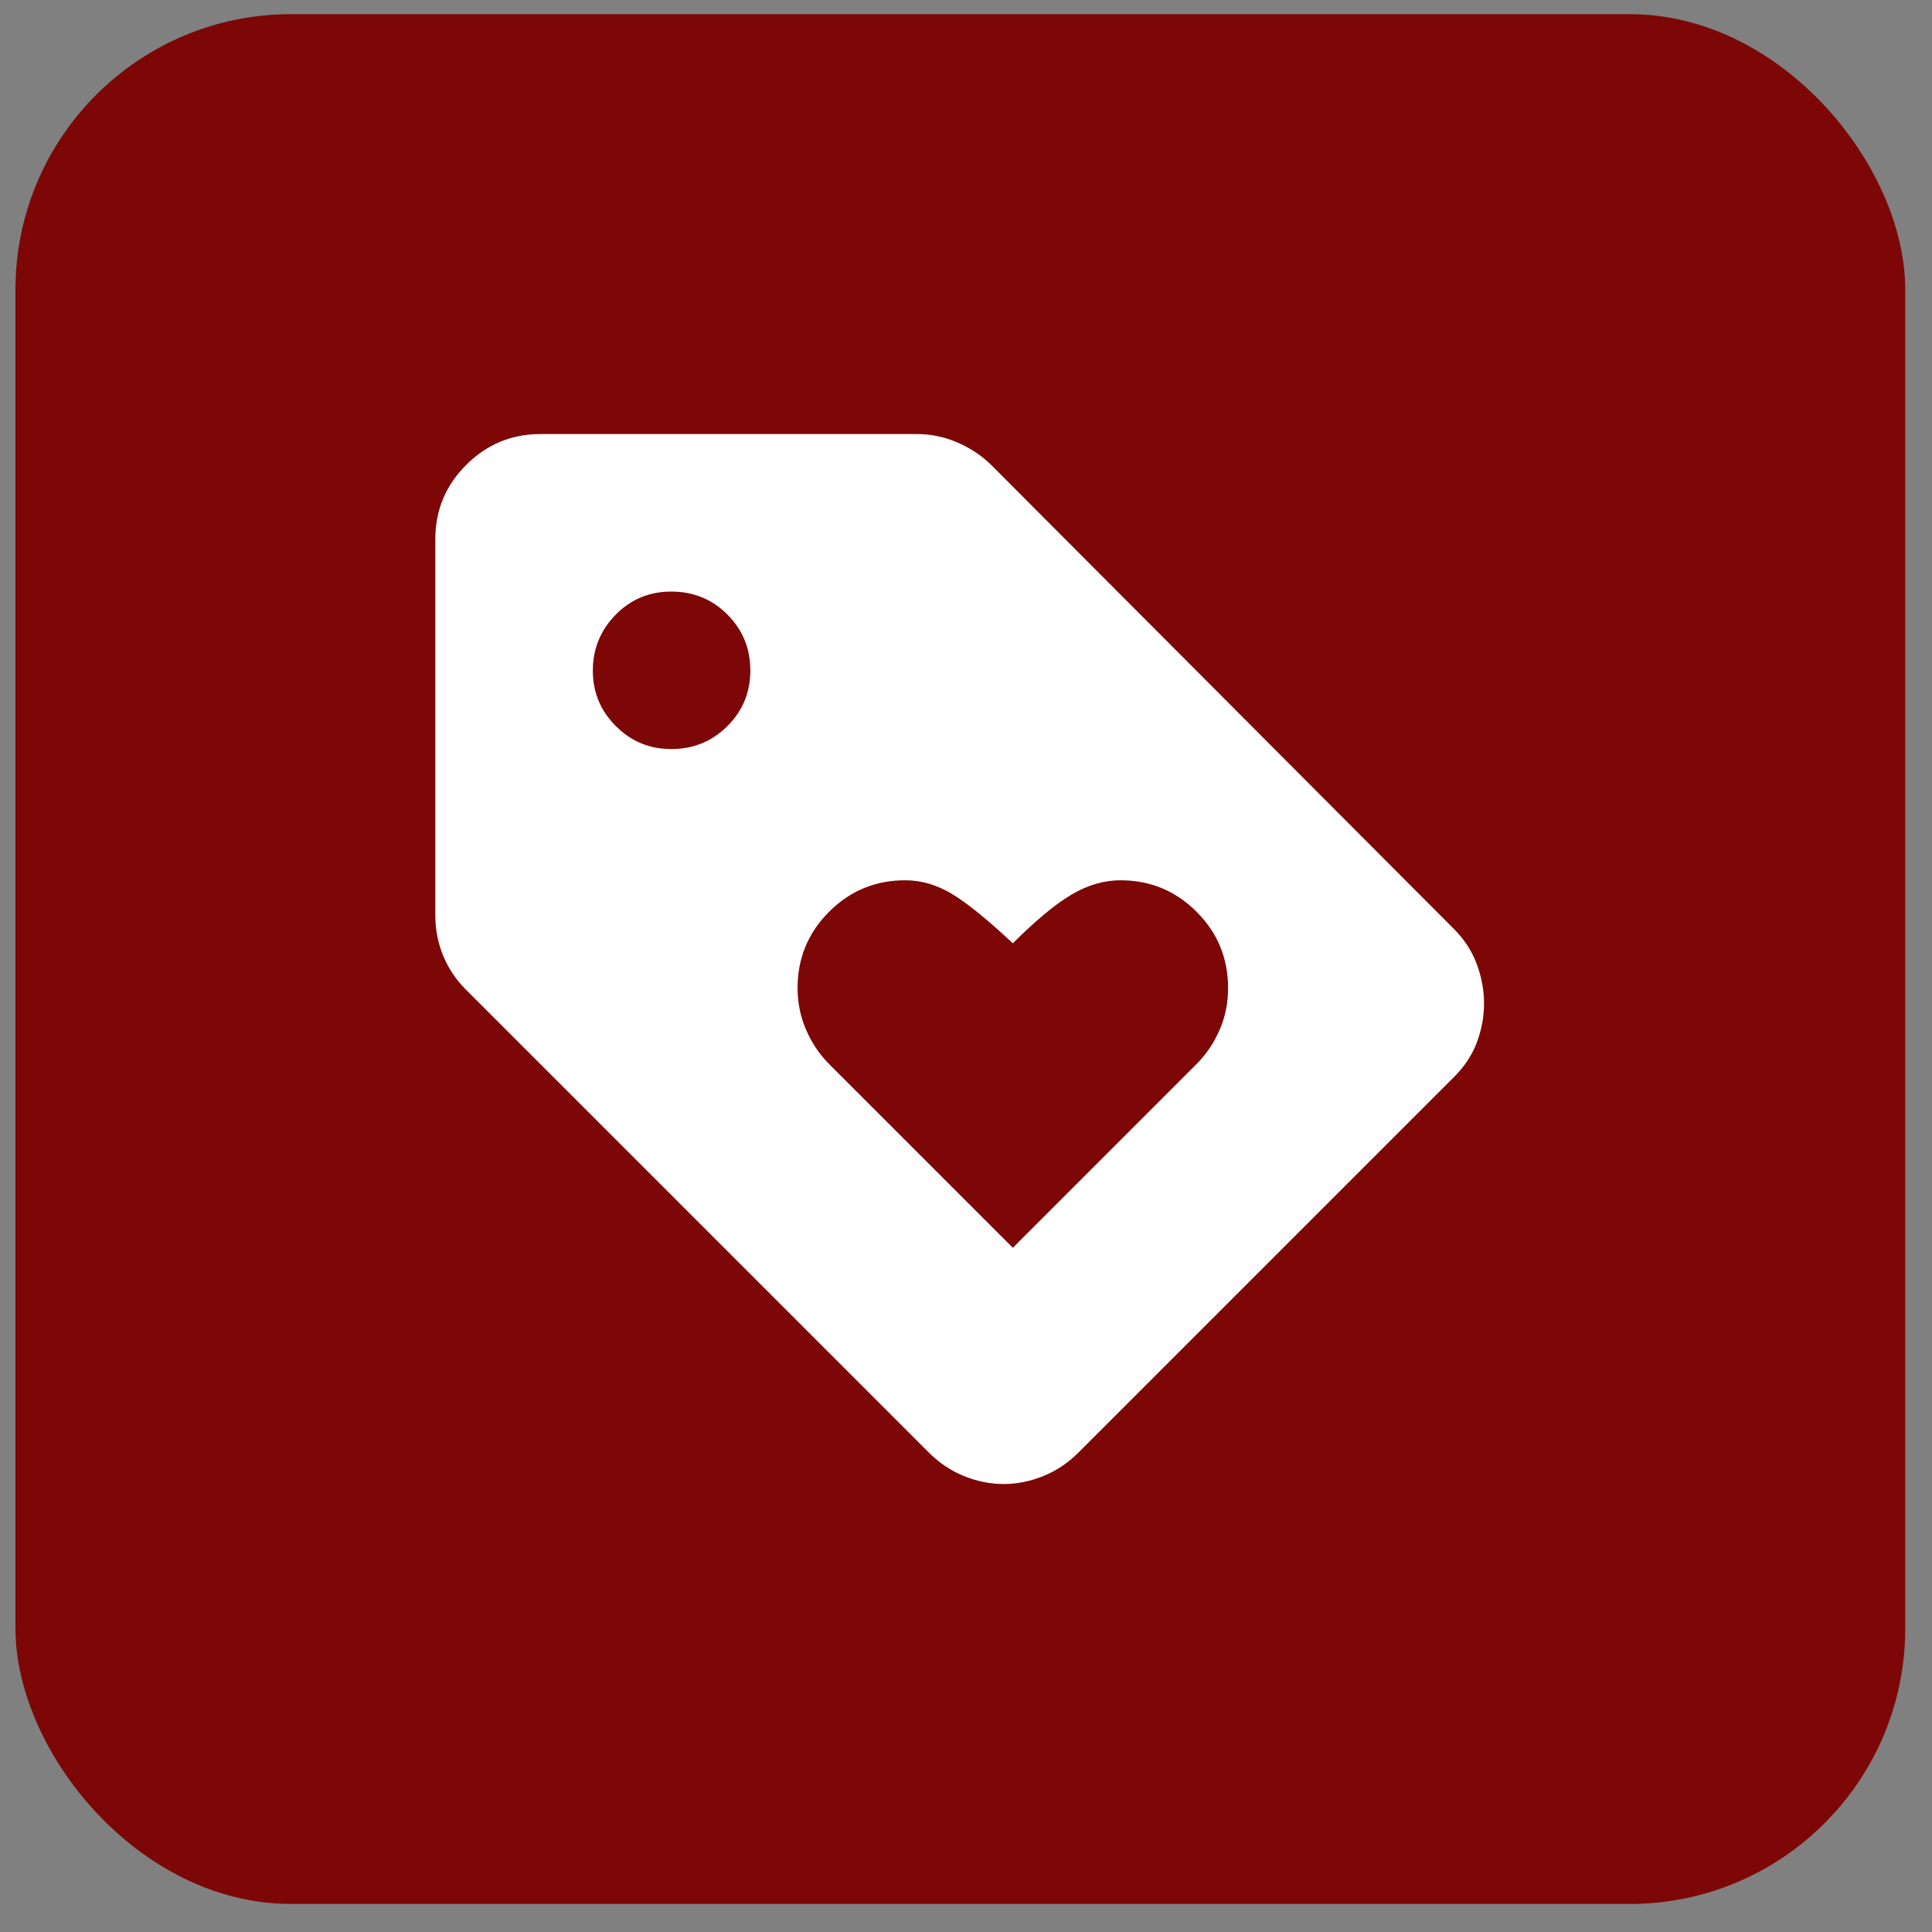
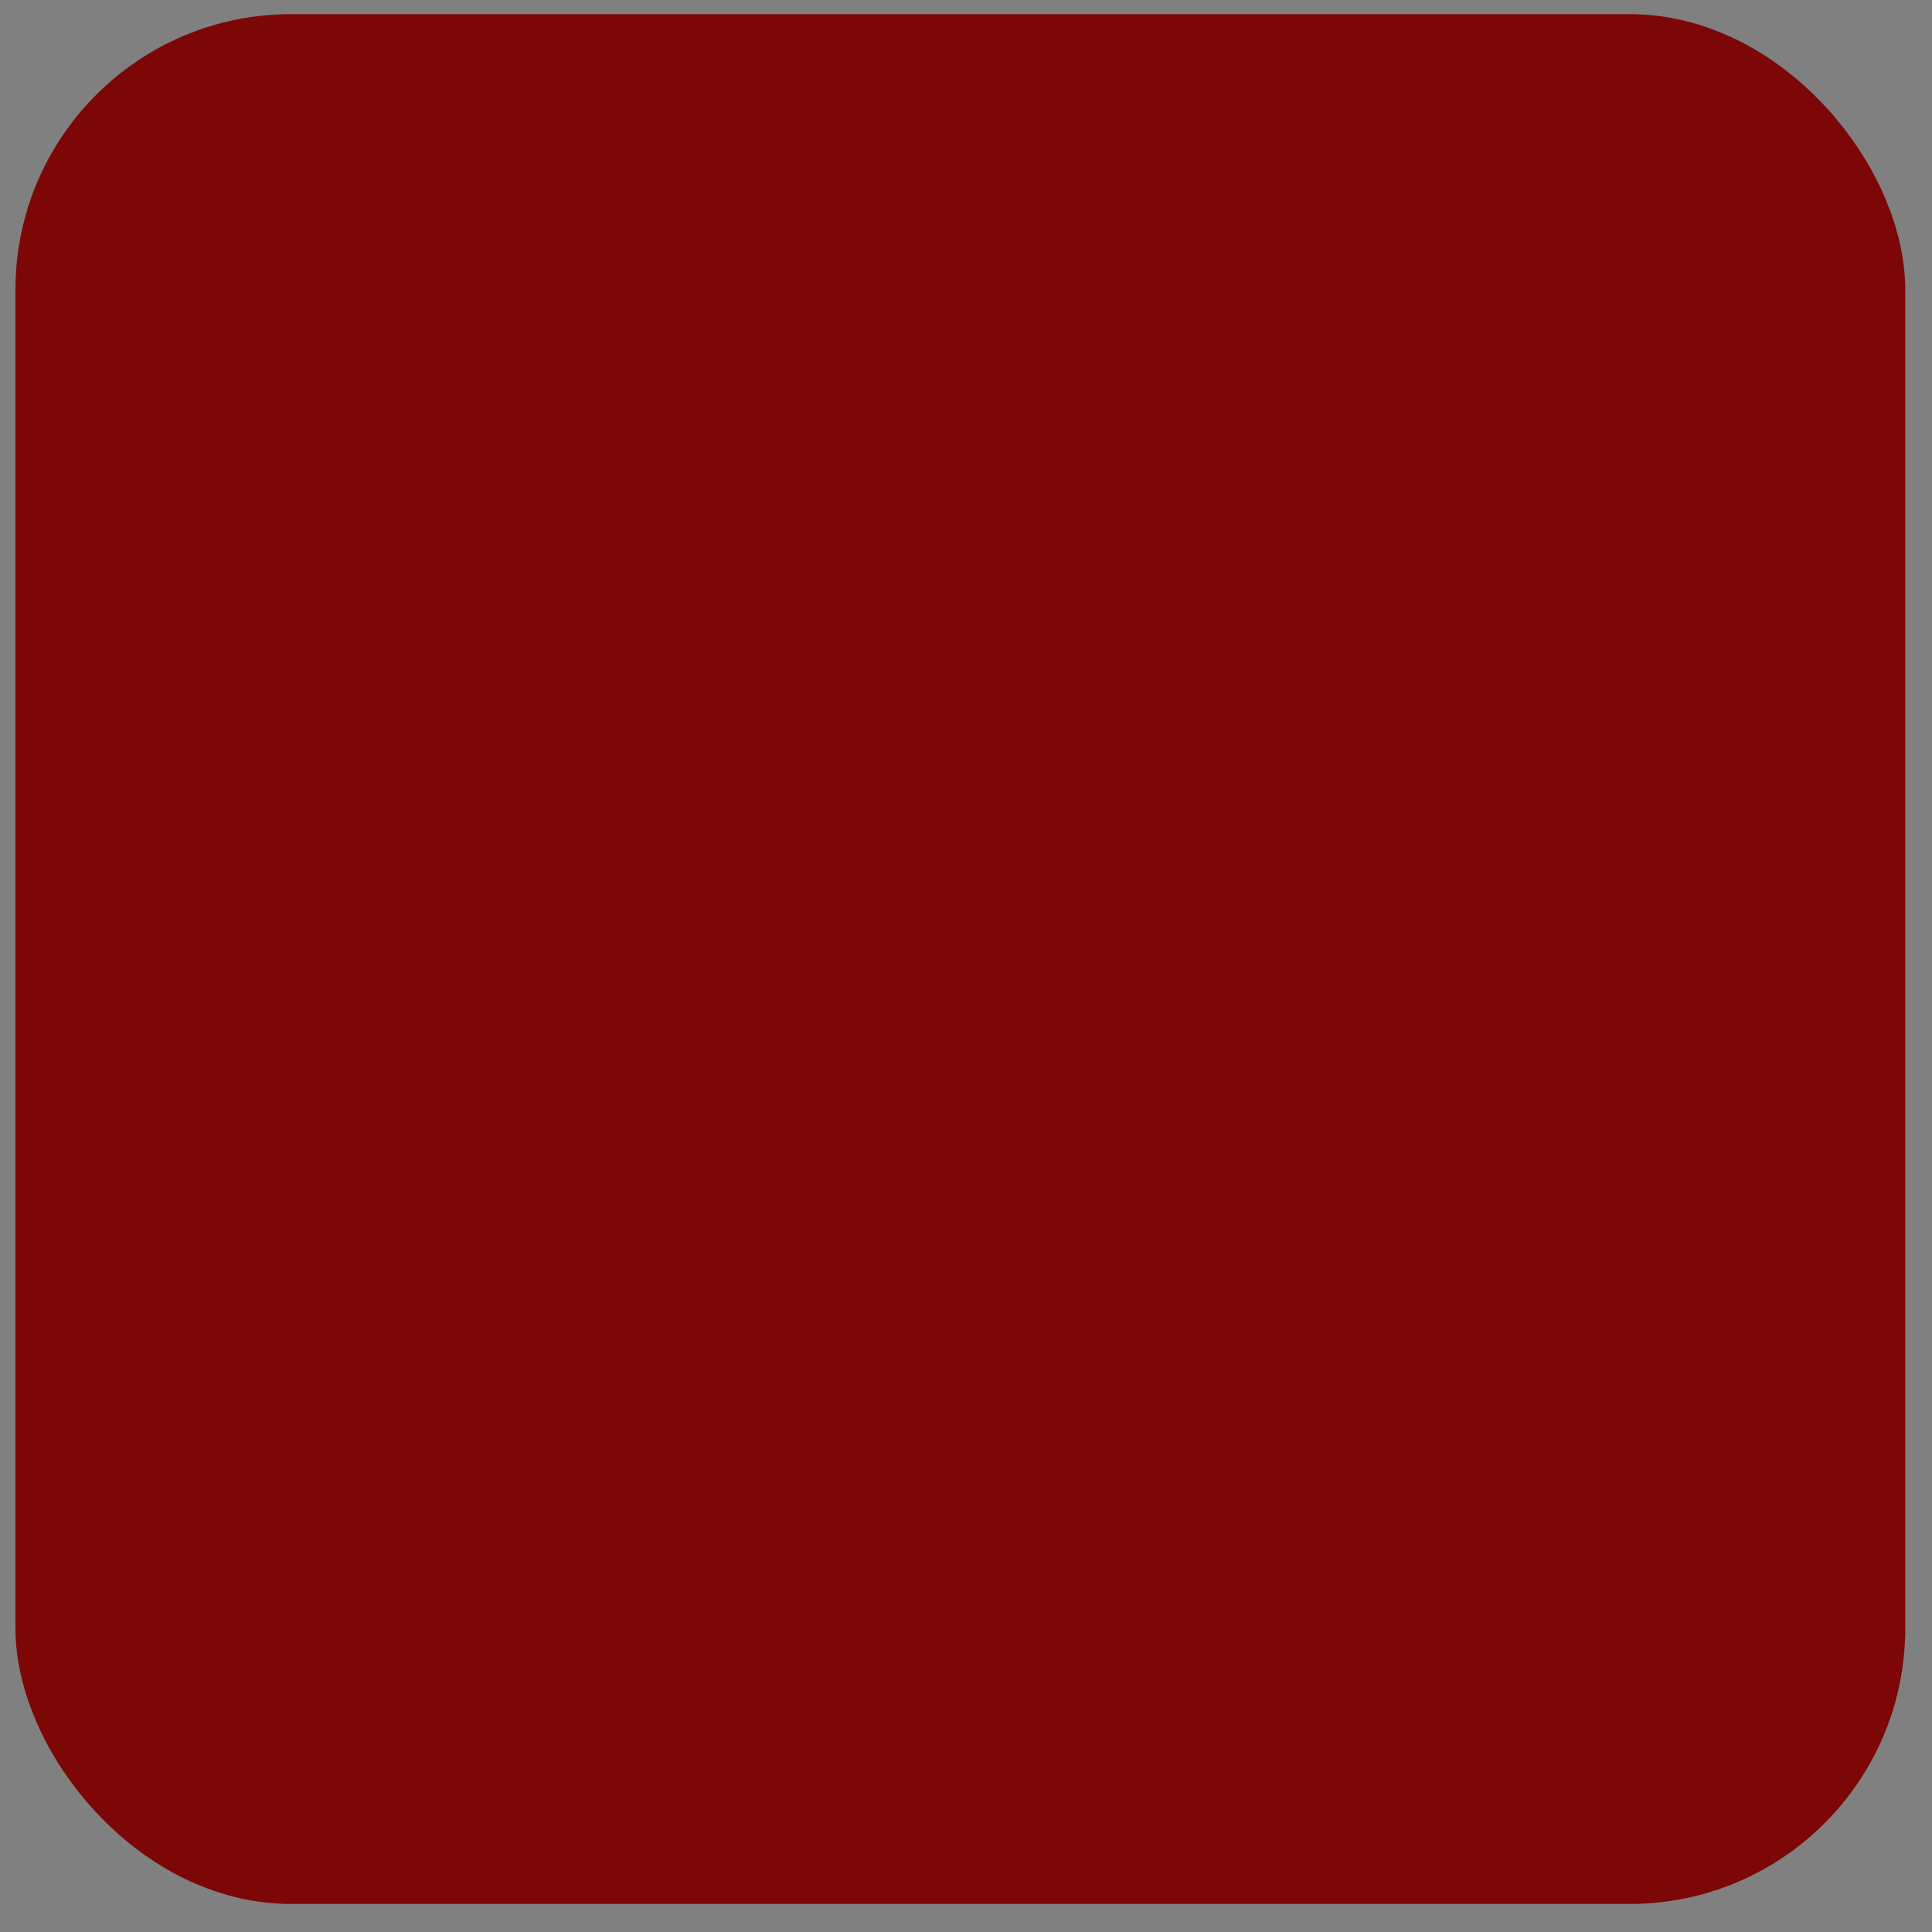
<svg xmlns="http://www.w3.org/2000/svg" width="46" height="46" viewBox="0 0 46 46" fill="none">
  <rect x="0" y="0" width="46" height="46" fill="#808080" stroke="none" />
  <rect x="0.368" y="0.337" width="44.995" height="44.995" rx="6.56" fill="#7D0707" />
-   <path d="M34.615 25.647L25.678 34.584C25.428 34.834 25.146 35.022 24.834 35.147C24.521 35.272 24.209 35.334 23.896 35.334C23.584 35.334 23.271 35.272 22.959 35.147C22.646 35.022 22.365 34.834 22.115 34.584L11.084 23.553C10.855 23.324 10.678 23.059 10.553 22.757C10.428 22.455 10.365 22.137 10.365 21.803V12.835C10.365 12.147 10.61 11.559 11.1 11.069C11.59 10.58 12.179 10.335 12.865 10.335H21.834C22.167 10.335 22.49 10.402 22.803 10.538C23.115 10.674 23.386 10.856 23.615 11.085L34.615 22.116C34.865 22.366 35.048 22.647 35.163 22.959C35.278 23.272 35.335 23.584 35.334 23.897C35.333 24.209 35.276 24.517 35.163 24.82C35.049 25.122 34.867 25.398 34.615 25.647ZM15.99 17.834C16.511 17.834 16.954 17.652 17.319 17.288C17.684 16.924 17.866 16.481 17.865 15.96C17.864 15.438 17.682 14.995 17.319 14.632C16.956 14.269 16.513 14.086 15.99 14.085C15.468 14.083 15.025 14.265 14.663 14.632C14.3 14.999 14.118 15.441 14.115 15.96C14.113 16.478 14.295 16.921 14.663 17.288C15.03 17.656 15.473 17.838 15.99 17.834ZM24.115 29.709L28.49 25.334C28.719 25.105 28.902 24.834 29.038 24.522C29.174 24.209 29.241 23.876 29.24 23.522C29.24 22.814 28.99 22.209 28.49 21.709C27.99 21.209 27.386 20.959 26.678 20.959C26.282 20.959 25.892 21.074 25.506 21.303C25.122 21.532 24.658 21.918 24.115 22.459C23.49 21.876 23.001 21.48 22.646 21.272C22.292 21.064 21.928 20.959 21.553 20.959C20.844 20.959 20.24 21.209 19.74 21.709C19.24 22.209 18.99 22.814 18.99 23.522C18.99 23.876 19.058 24.209 19.194 24.522C19.33 24.834 19.512 25.105 19.74 25.334L24.115 29.709Z" fill="white" />
</svg>